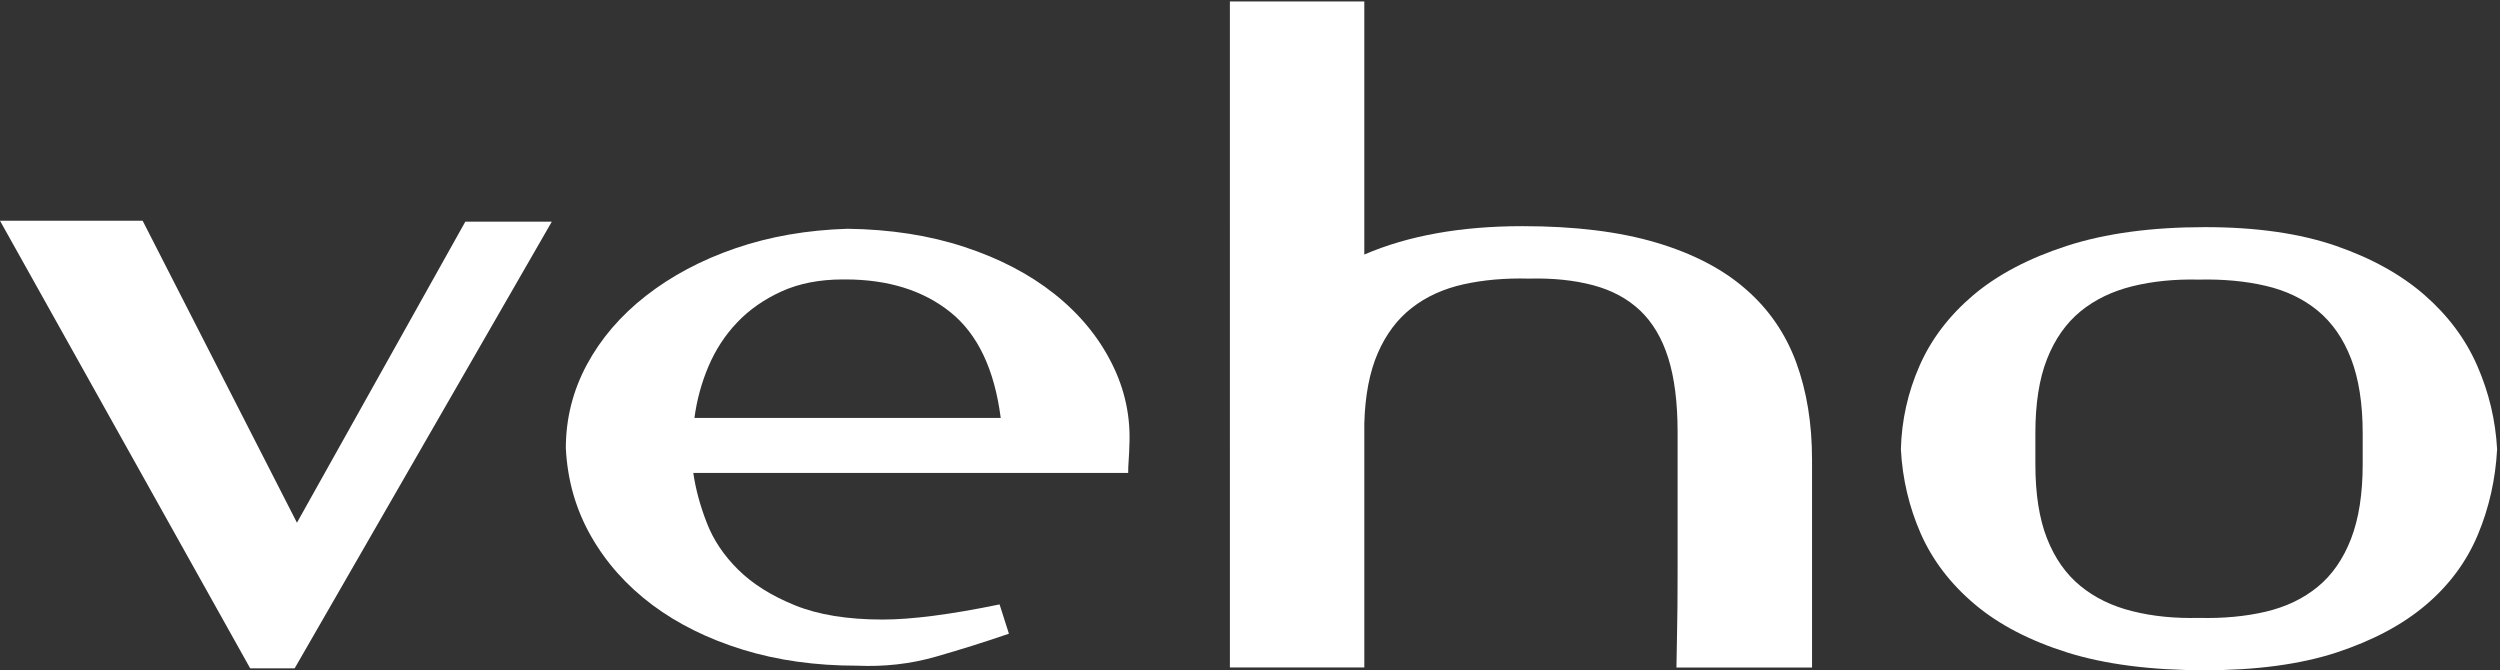
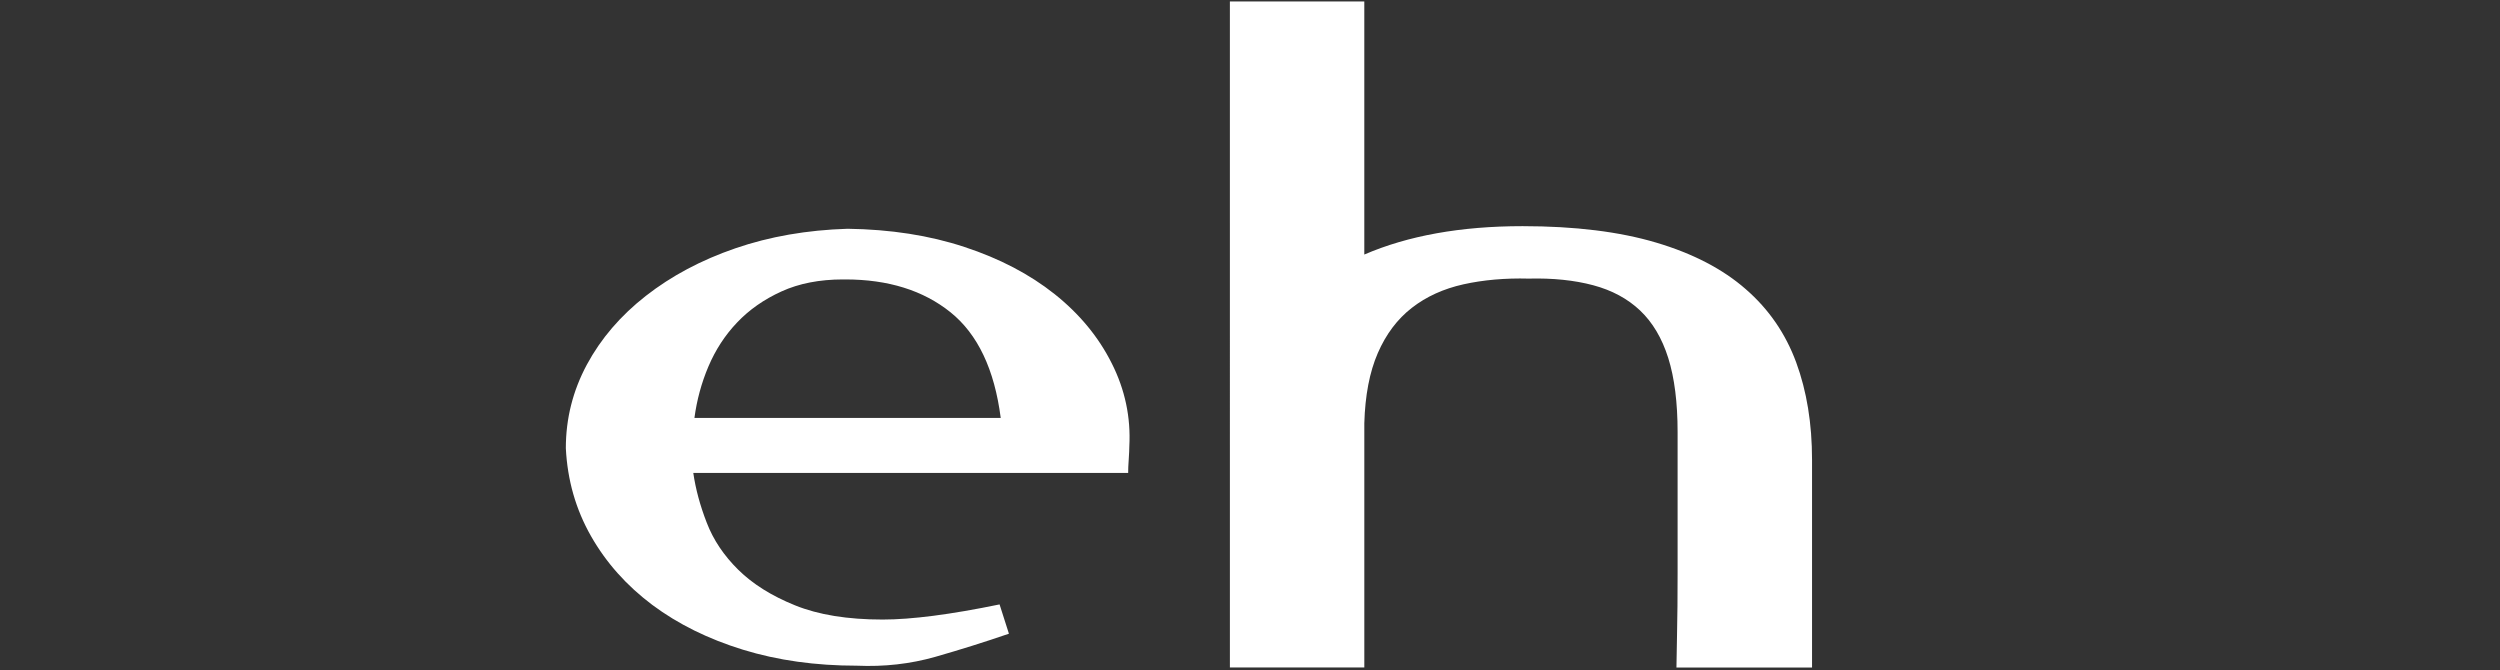
<svg xmlns="http://www.w3.org/2000/svg" version="1.1" id="Layer_1" x="0px" y="0px" width="147.333px" height="39.5px" viewBox="0 0 147.333 39.5" style="enable-background:new 0 0 147.333 39.5;" xml:space="preserve">
  <rect x="0" y="0" width="147.333" height="39.5" fill="#333333" stroke="none" />
  <g>
-     <polygon style="fill:#FFFFFF;" points="14.745,39.388 0,13.01 8.407,13.01 17.5,30.805 27.424,13.062 32.521,13.062 17.364,39.388     " />
    <path style="fill:#FFFFFF;" d="M46.059,17.174c-1.034,0.469-1.907,1.081-2.62,1.833c-0.712,0.747-1.274,1.613-1.689,2.59   c-0.413,0.973-0.686,1.99-0.825,3.033h18.051c-0.369-2.86-1.356-4.938-2.961-6.228c-1.61-1.291-3.676-1.934-6.202-1.934h-0.139   C48.299,16.469,47.091,16.704,46.059,17.174 M40.858,27.872c0.138,0.947,0.399,1.92,0.793,2.933   c0.389,1.013,1.008,1.935,1.861,2.777c0.846,0.834,1.962,1.535,3.339,2.091c1.377,0.56,3.101,0.839,5.167,0.839   c1.699,0,3.999-0.296,6.89-0.892l0.551,1.726c-1.425,0.49-2.87,0.943-4.34,1.364c-1.47,0.418-3.009,0.592-4.618,0.521   c-2.433,0-4.671-0.312-6.716-0.942c-2.045-0.63-3.822-1.508-5.341-2.639c-1.515-1.137-2.721-2.485-3.616-4.059   c-0.895-1.573-1.388-3.297-1.481-5.18c0-1.746,0.415-3.384,1.24-4.923c0.827-1.535,1.985-2.886,3.481-4.055   c1.49-1.164,3.246-2.104,5.268-2.799c2.022-0.695,4.225-1.078,6.615-1.152c2.527,0.034,4.824,0.39,6.89,1.074   c2.066,0.678,3.834,1.603,5.306,2.772c1.469,1.169,2.594,2.53,3.373,4.086c0.781,1.546,1.127,3.18,1.035,4.894   c0,0.173-0.013,0.425-0.034,0.755c-0.025,0.33-0.034,0.599-0.034,0.809L40.858,27.872L40.858,27.872z" />
    <path style="fill:#FFFFFF;" d="M72.481,0.087h7.922v14.914c2.579-1.113,5.687-1.673,9.327-1.673c3.083,0,5.709,0.325,7.873,0.969   c2.166,0.643,3.925,1.557,5.283,2.747c1.361,1.182,2.348,2.625,2.971,4.319c0.621,1.691,0.932,3.598,0.932,5.729v12.246h-7.991   c0-0.209,0.01-0.843,0.034-1.913c0.024-1.059,0.034-2.294,0.034-3.684v-4.399v-3.872c0-1.743-0.184-3.202-0.551-4.371   c-0.369-1.17-0.923-2.1-1.659-2.8c-0.739-0.699-1.663-1.195-2.769-1.49c-1.106-0.295-2.374-0.426-3.802-0.39   c-1.384-0.036-2.663,0.077-3.839,0.337c-1.174,0.262-2.191,0.723-3.043,1.387c-0.854,0.664-1.52,1.55-2.006,2.667   c-0.484,1.116-0.748,2.496-0.794,4.133v14.393h-7.922V0.087L72.481,0.087z" />
-     <path style="fill:#FFFFFF;" d="M120.636,31.731c0.461,1.169,1.115,2.103,1.967,2.799c0.848,0.695,1.871,1.195,3.067,1.49   c1.194,0.301,2.503,0.43,3.924,0.395c1.421,0.036,2.735-0.086,3.928-0.365c1.195-0.282,2.217-0.768,3.068-1.467   c0.848-0.695,1.503-1.638,1.963-2.825c0.458-1.182,0.688-2.651,0.688-4.398v-1.833c0-1.74-0.231-3.208-0.688-4.395   c-0.46-1.186-1.115-2.124-1.963-2.824c-0.851-0.699-1.874-1.187-3.068-1.464c-1.193-0.278-2.507-0.399-3.928-0.366   c-1.421-0.034-2.73,0.096-3.924,0.391c-1.196,0.296-2.219,0.792-3.067,1.486c-0.852,0.705-1.505,1.634-1.967,2.808   c-0.459,1.164-0.685,2.624-0.685,4.363v1.833C119.951,29.106,120.177,30.562,120.636,31.731 M137.656,14.487   c2.112,0.73,3.856,1.7,5.235,2.904c1.379,1.208,2.414,2.589,3.099,4.162c0.689,1.566,1.078,3.208,1.173,4.92   c-0.095,1.777-0.473,3.46-1.139,5.049c-0.666,1.586-1.686,2.964-3.065,4.133c-1.378,1.169-3.136,2.1-5.269,2.803   c-2.136,0.695-4.719,1.042-7.75,1.042c-3.169,0-5.87-0.347-8.097-1.042c-2.228-0.703-4.054-1.651-5.476-2.856   c-1.427-1.203-2.481-2.594-3.173-4.158c-0.687-1.573-1.078-3.229-1.169-4.97c0.046-1.713,0.412-3.355,1.101-4.92   c0.689-1.572,1.747-2.954,3.168-4.162c1.426-1.203,3.262-2.173,5.514-2.903c2.251-0.729,4.962-1.103,8.132-1.103   C132.972,13.384,135.541,13.758,137.656,14.487z" />
  </g>
</svg>